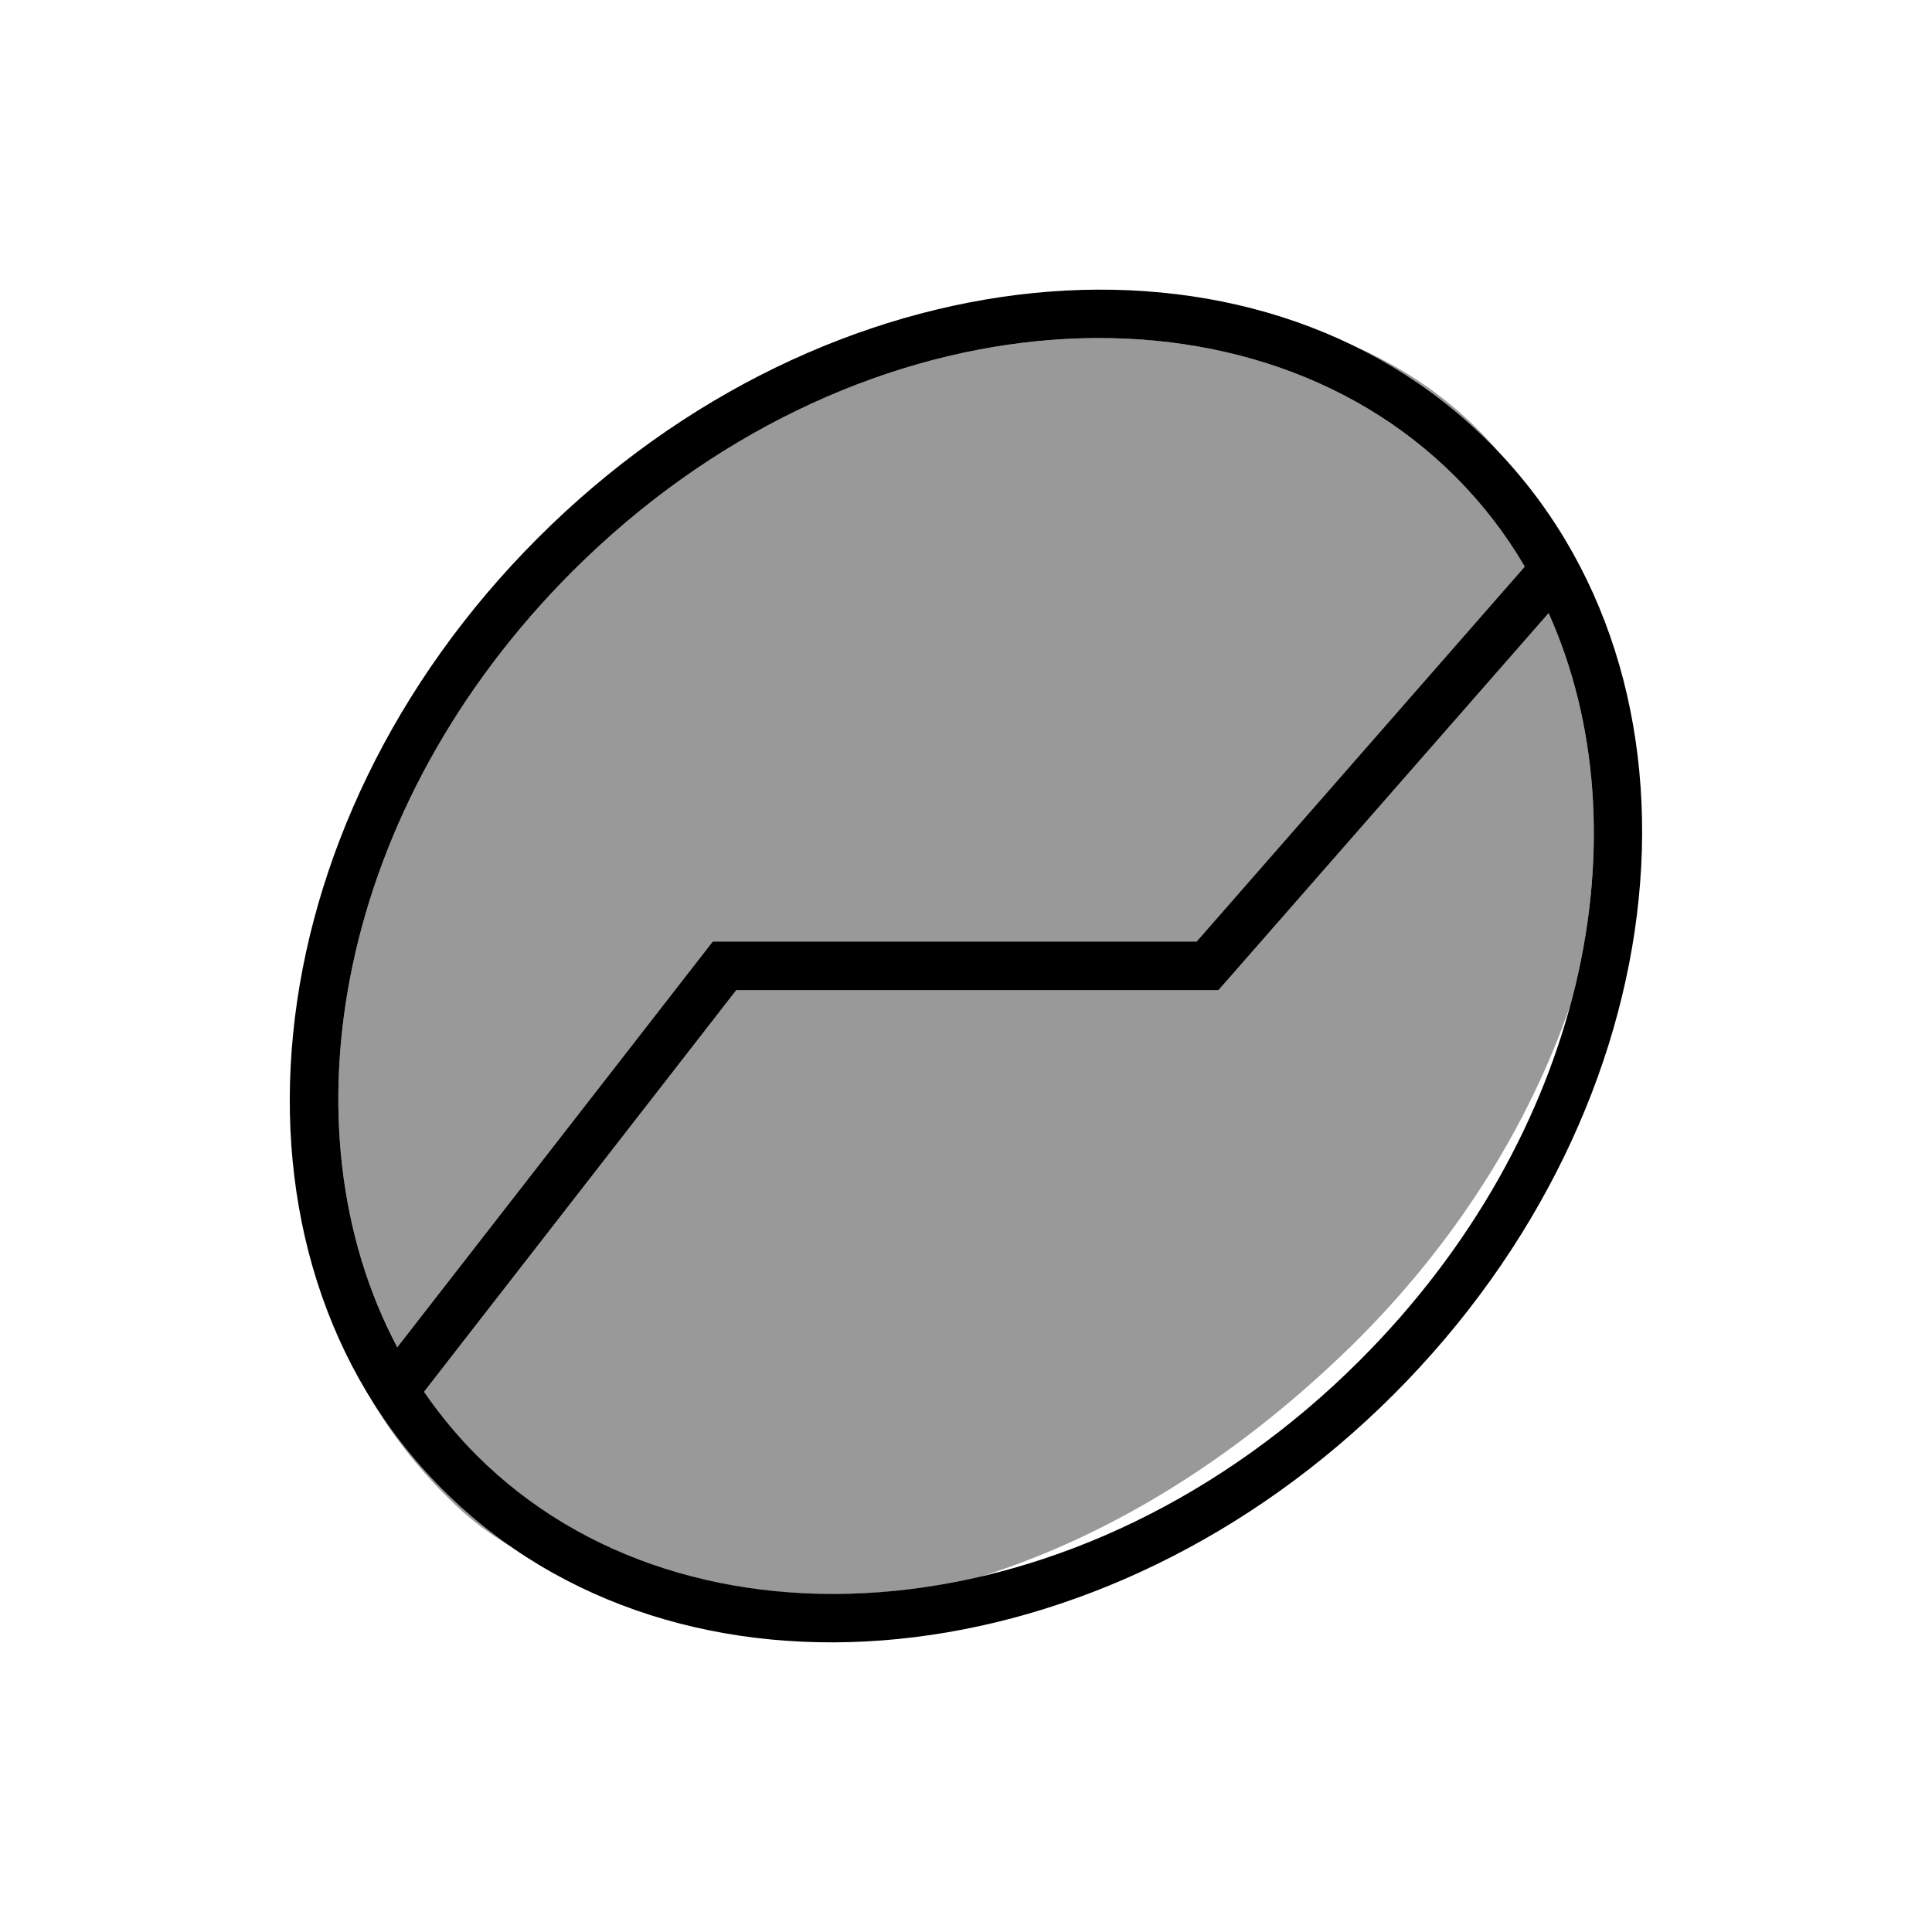
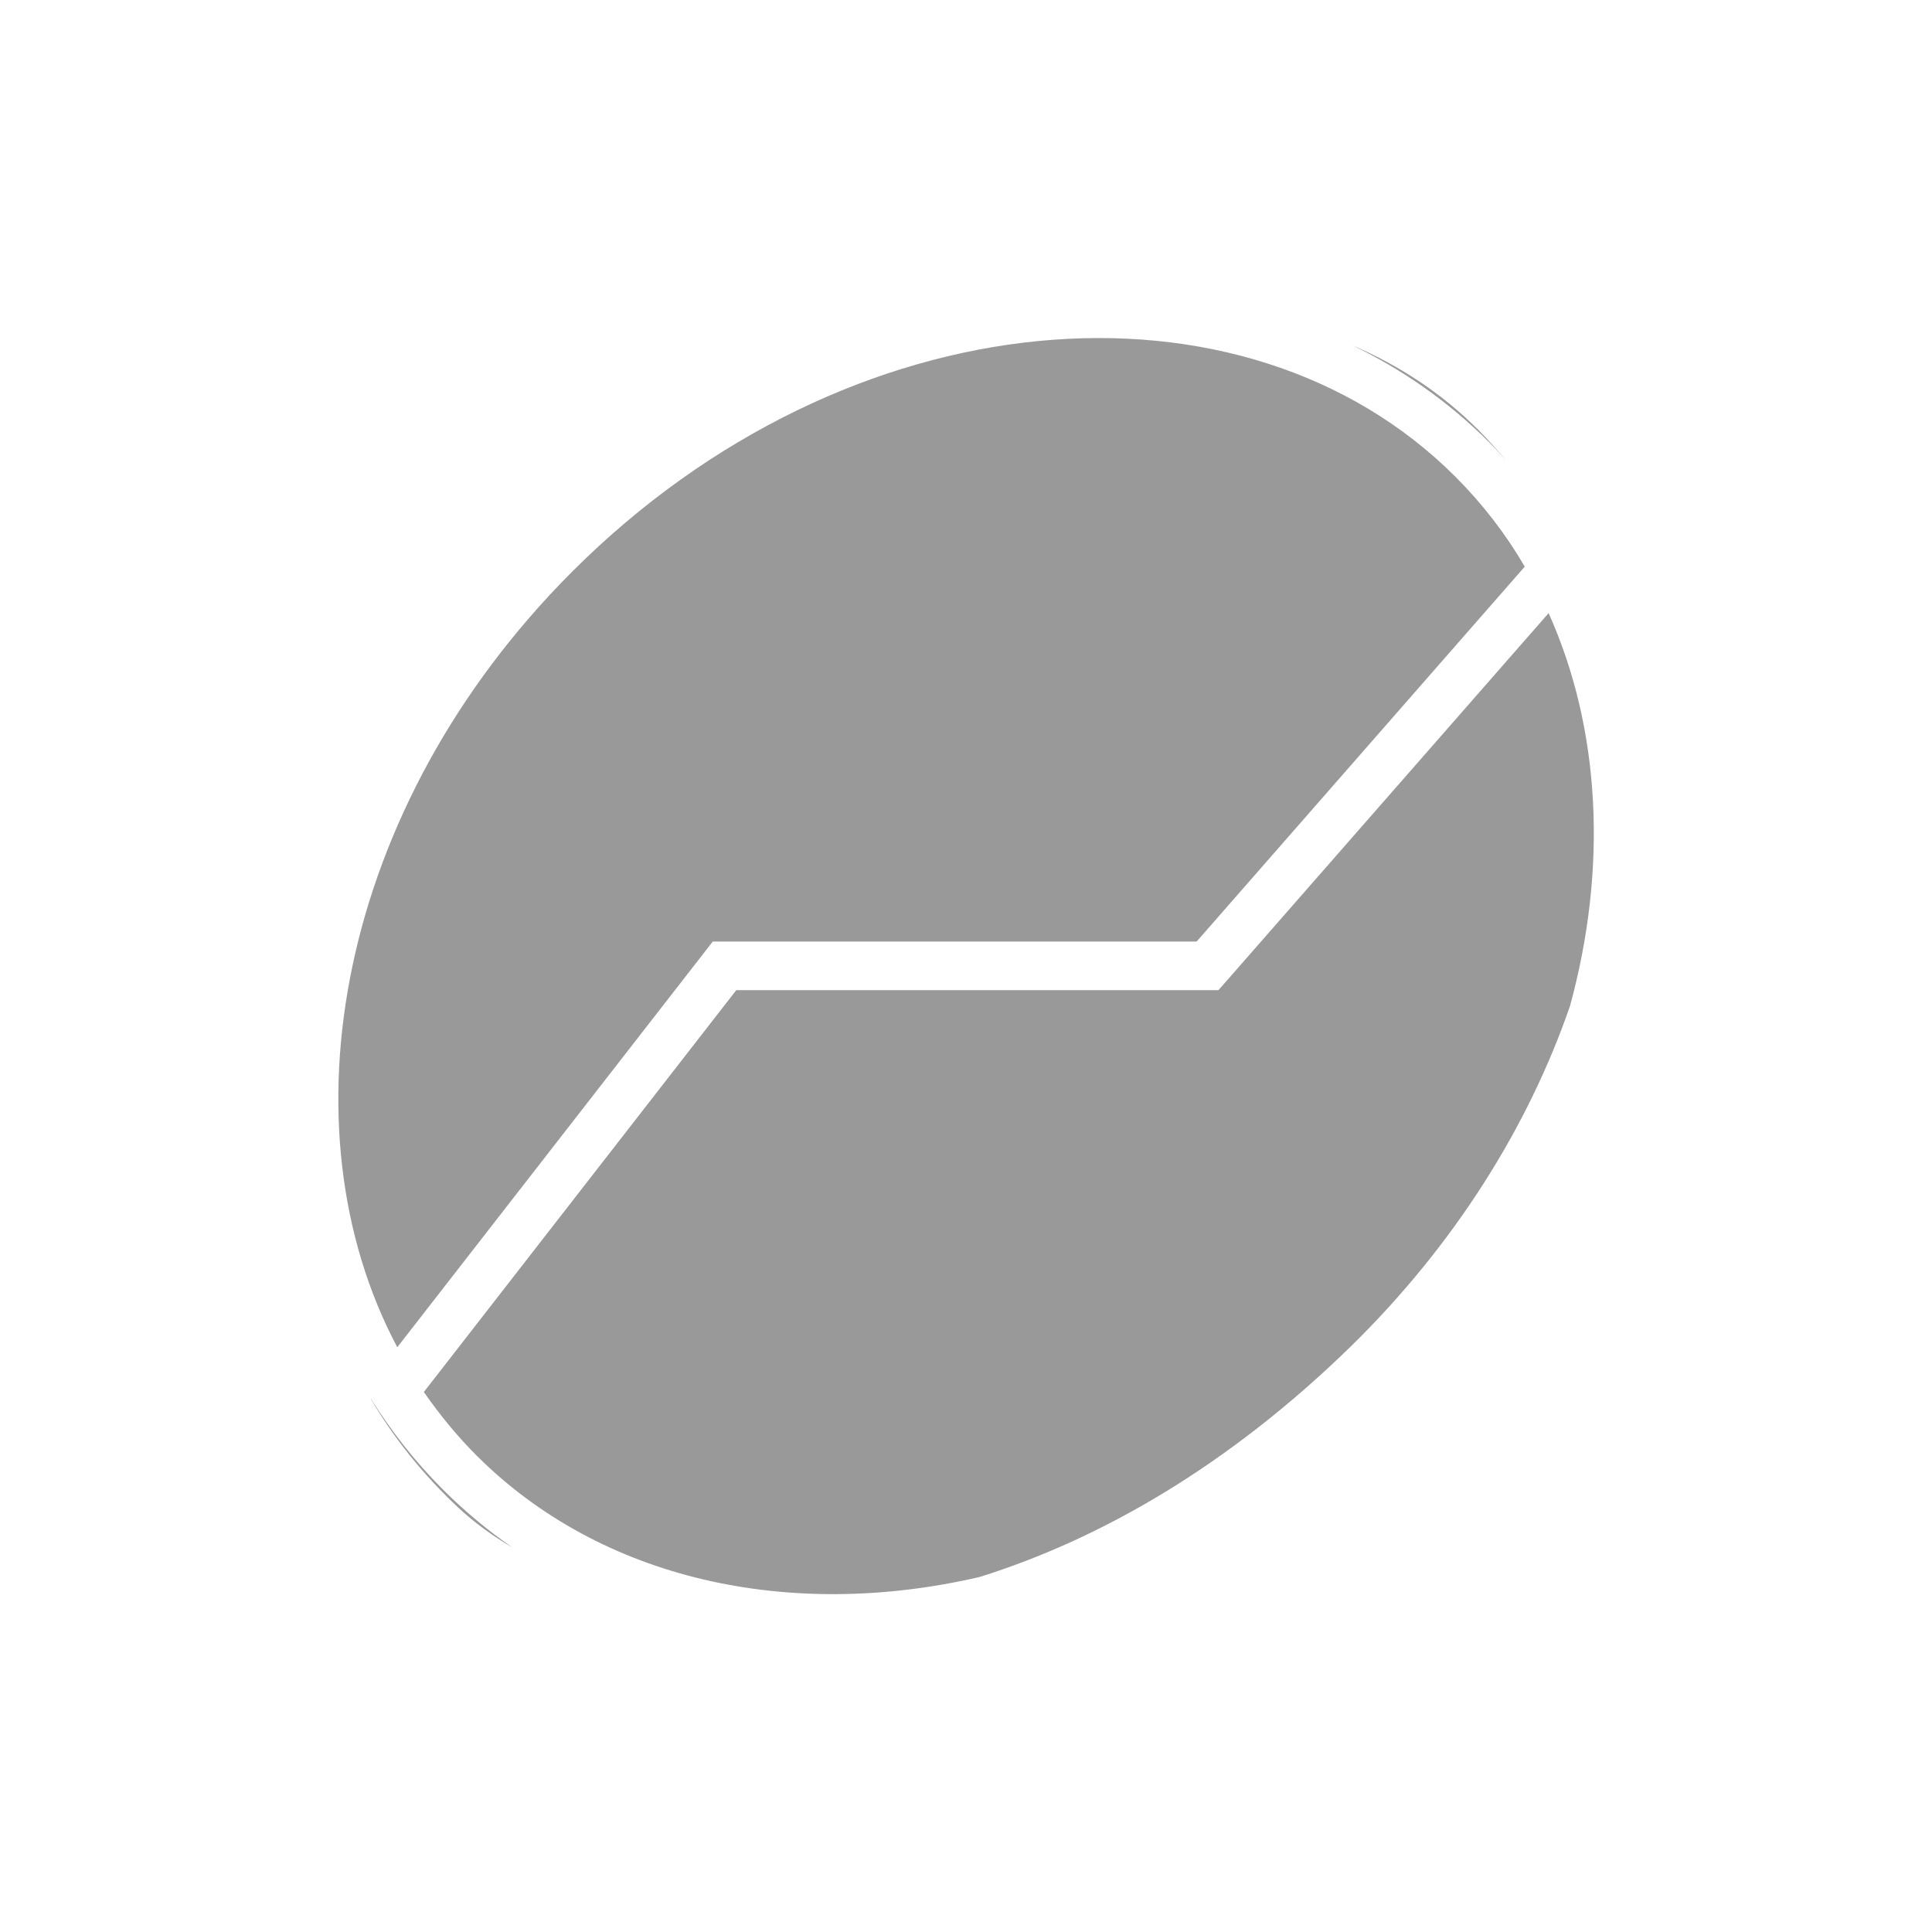
<svg xmlns="http://www.w3.org/2000/svg" viewBox="0 0 640 640">
  <path opacity=".4" fill="currentColor" d="M122.9 463.4C129.6 474.1 137.5 484.2 146.7 493.4C153.9 500.6 161.6 507 169.7 512.6C163 508.7 157.1 504.3 152.1 499.7C140.1 488.5 130.5 476.4 122.9 463.5zM131.6 446.3C92.8 373.2 111.7 267.3 189.5 189.4C281.2 97.7 412 87.8 482.1 157.9C491.1 166.9 498.8 176.9 505.1 187.7L396.4 311.9L236.1 311.9L233.7 315L131.6 446.3zM140.5 461L243.9 328L403.6 328L406 325.3L513 203.1C530.2 241.4 532.6 287.4 520.1 333.2C506.4 372.9 482.1 412.1 447.5 446C406.7 485.8 364.4 509.9 324.5 522.4C261.5 537 199.2 523.4 157.9 482.2C151.4 475.7 145.6 468.6 140.4 461.1zM448 114.4C463.7 121.1 477.9 130.5 489.8 142.5C493 145.7 496 149.1 498.9 152.5C497.1 150.5 495.3 148.5 493.4 146.6C479.9 133.1 464.6 122.4 448 114.4z" />
-   <path fill="currentColor" d="M140.5 461L243.9 328L403.6 328L406 325.3L513 203.1C545.6 275.7 525.1 376 450.5 450.6C358.8 542.3 228 552.2 157.9 482.1C151.4 475.6 145.6 468.5 140.4 461zM131.6 446.3C92.8 373.2 111.7 267.3 189.5 189.4C281.2 97.7 412 87.8 482.1 157.9C491.1 166.9 498.8 176.9 505.1 187.7L396.4 311.9L236.1 311.9L233.7 315L131.6 446.3zM178.2 178.2C82.4 273.9 68.3 415 146.6 493.4C224.9 571.8 366.1 557.6 461.8 461.8C557.5 366 571.7 225 493.4 146.6C415.1 68.2 273.9 82.4 178.2 178.2z" />
</svg>